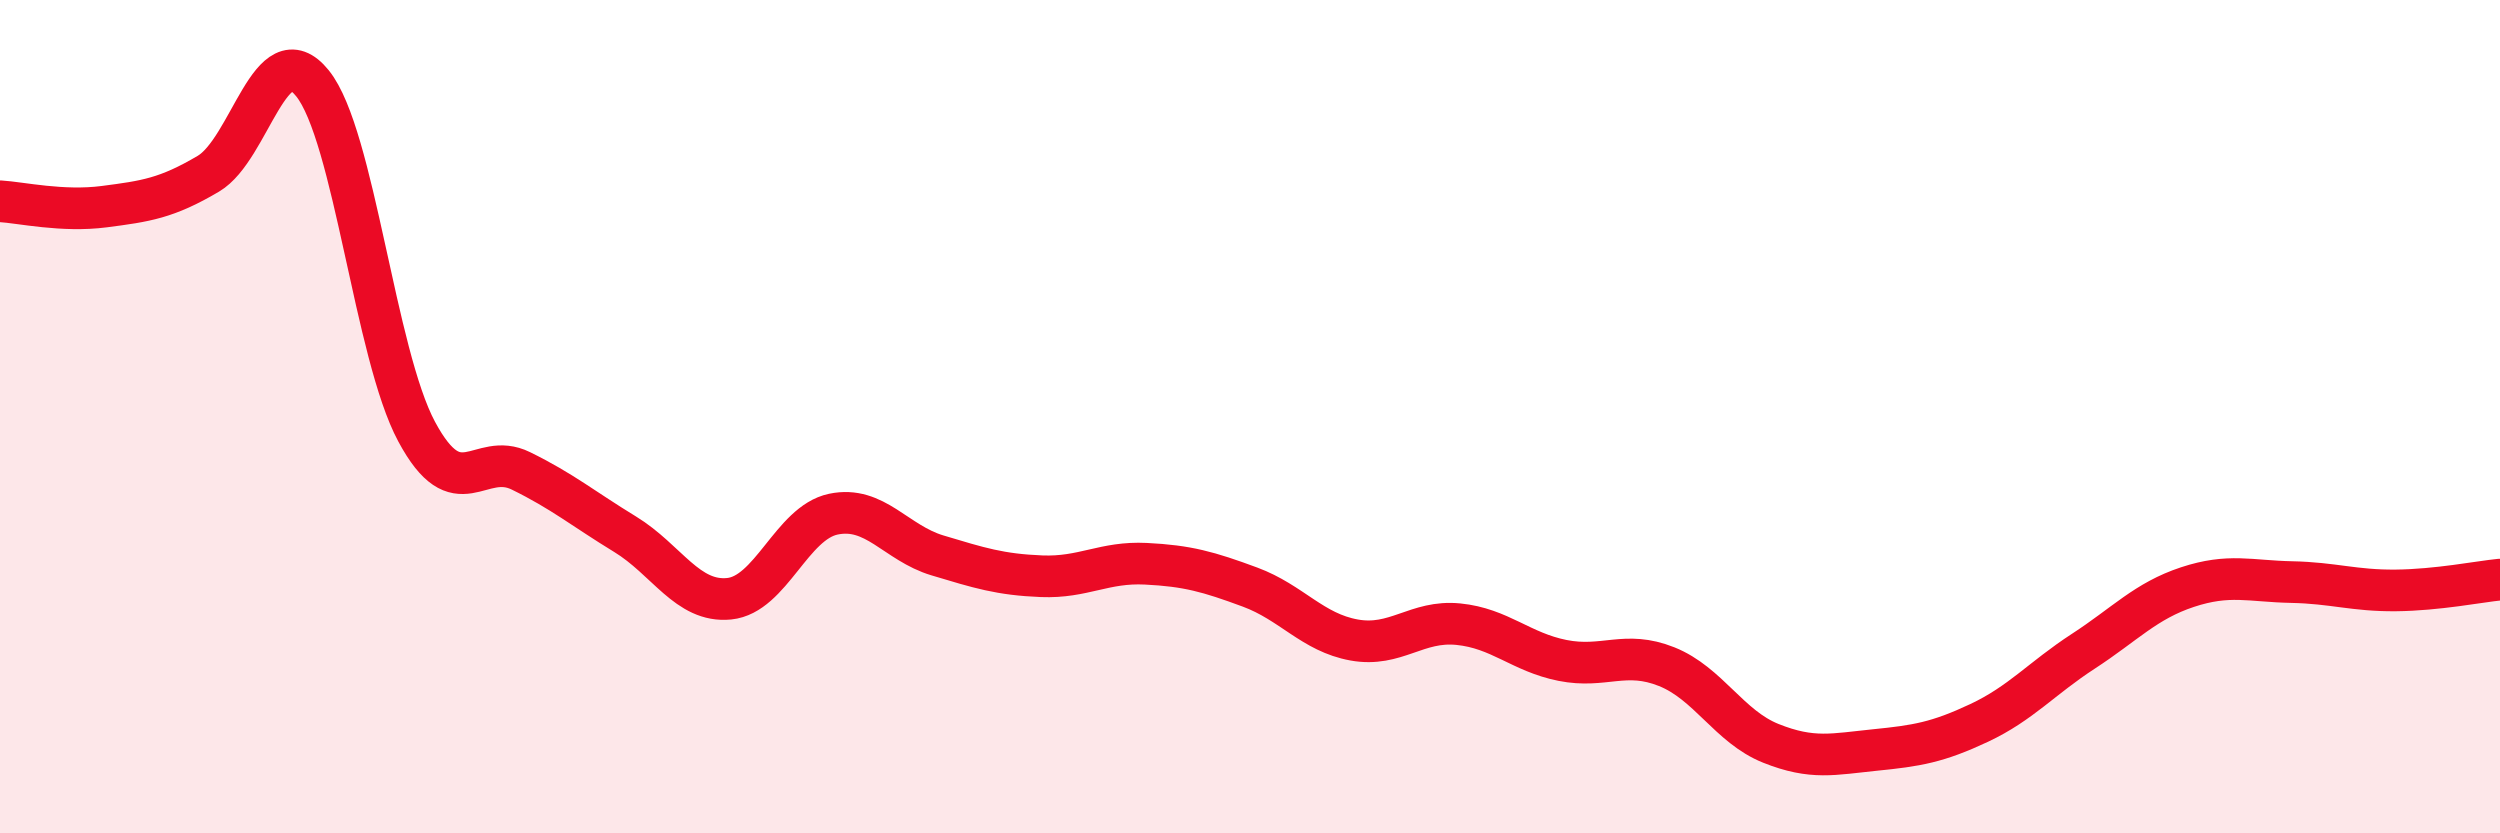
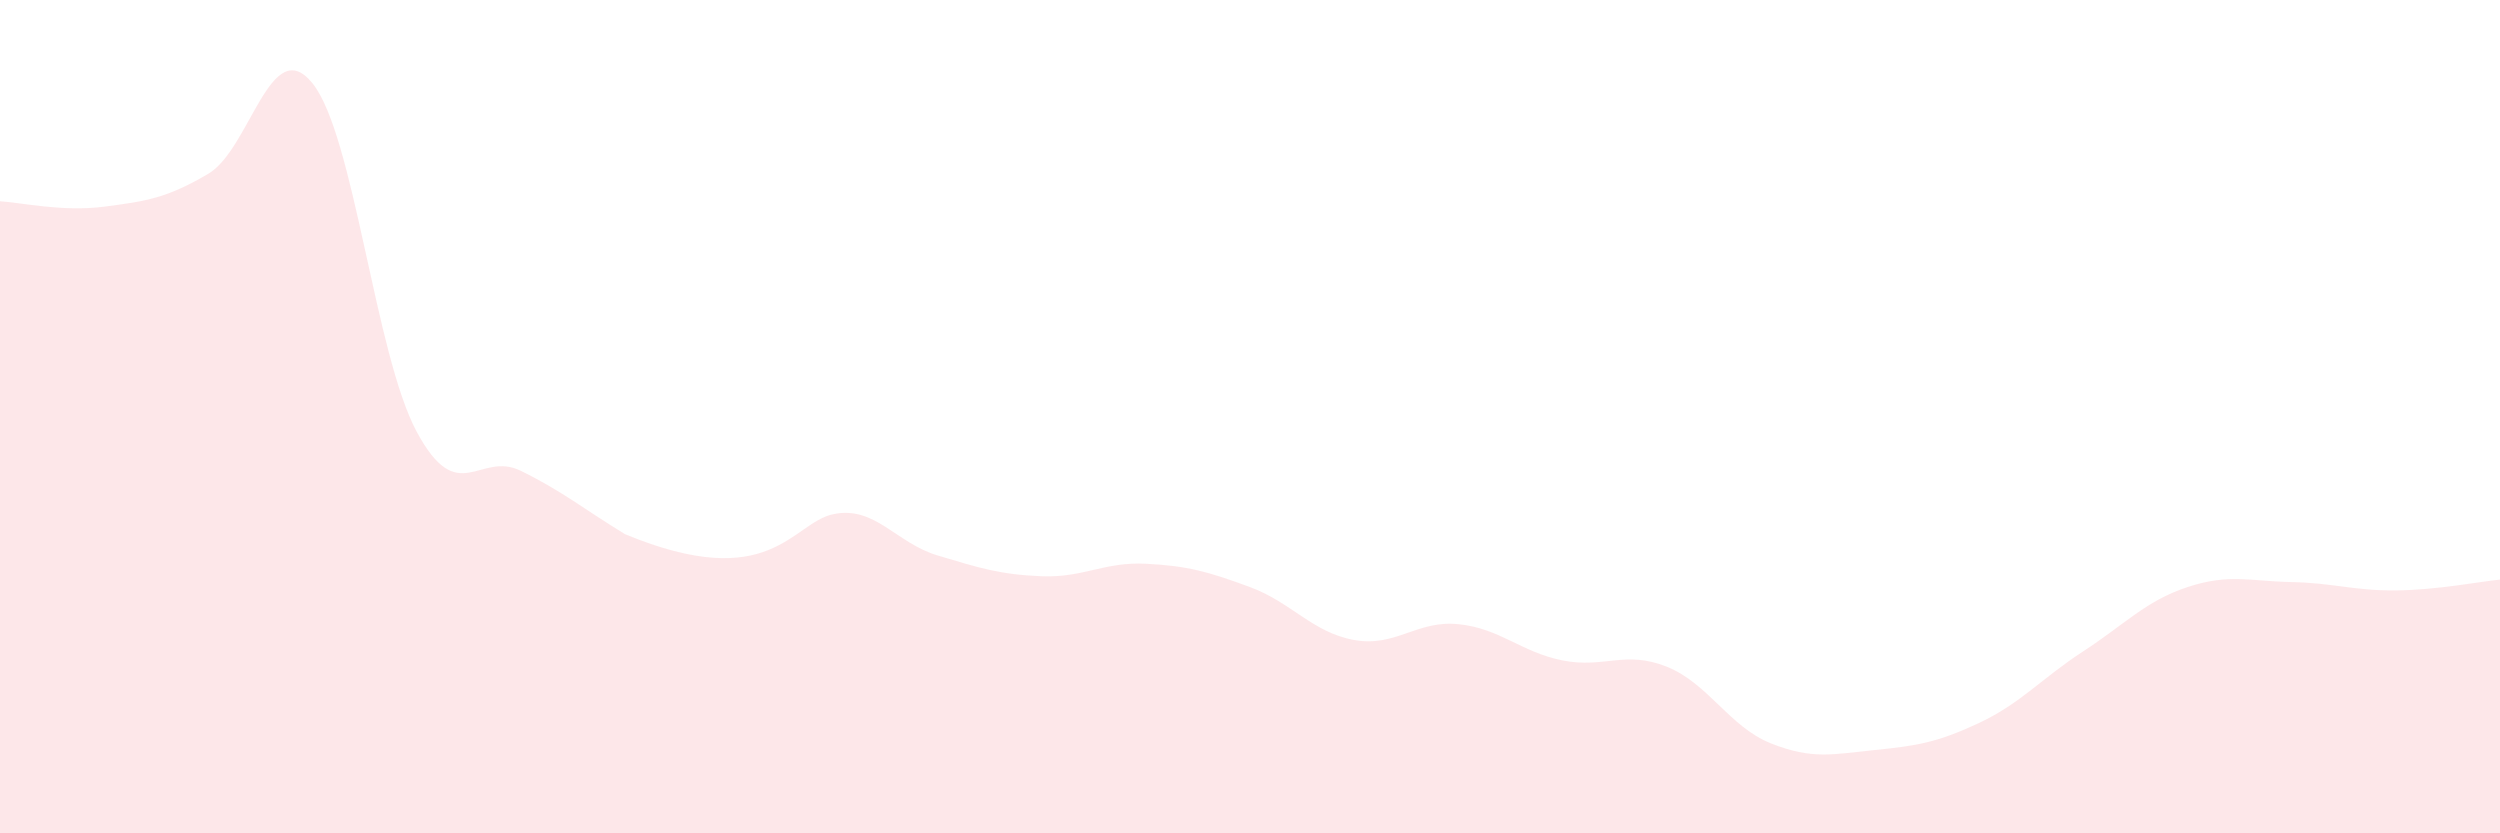
<svg xmlns="http://www.w3.org/2000/svg" width="60" height="20" viewBox="0 0 60 20">
-   <path d="M 0,4.83 C 0.5,4.86 1.5,5.09 2.5,4.96 C 3.5,4.83 4,4.76 5,4.17 C 6,3.58 6.5,0.76 7.5,2 C 8.5,3.24 9,8.5 10,10.36 C 11,12.22 11.5,10.81 12.5,11.3 C 13.5,11.79 14,12.21 15,12.82 C 16,13.43 16.5,14.47 17.5,14.37 C 18.5,14.27 19,12.55 20,12.34 C 21,12.13 21.5,13.03 22.5,13.33 C 23.5,13.63 24,13.79 25,13.83 C 26,13.87 26.5,13.48 27.5,13.53 C 28.5,13.58 29,13.72 30,14.09 C 31,14.46 31.5,15.18 32.5,15.36 C 33.5,15.54 34,14.88 35,14.98 C 36,15.08 36.5,15.65 37.5,15.85 C 38.5,16.05 39,15.6 40,16 C 41,16.4 41.5,17.44 42.5,17.84 C 43.5,18.24 44,18.1 45,18 C 46,17.9 46.5,17.82 47.5,17.35 C 48.5,16.88 49,16.28 50,15.63 C 51,14.98 51.5,14.42 52.5,14.09 C 53.5,13.76 54,13.95 55,13.97 C 56,13.99 56.5,14.18 57.5,14.17 C 58.5,14.16 59.5,13.96 60,13.91L60 20L0 20Z" fill="#EB0A25" opacity="0.1" stroke-linecap="round" stroke-linejoin="round" />
-   <path d="M 0,4.83 C 0.5,4.86 1.5,5.09 2.5,4.96 C 3.5,4.83 4,4.76 5,4.17 C 6,3.58 6.5,0.76 7.5,2 C 8.5,3.24 9,8.5 10,10.36 C 11,12.22 11.5,10.81 12.5,11.3 C 13.5,11.79 14,12.21 15,12.82 C 16,13.43 16.5,14.47 17.5,14.37 C 18.5,14.27 19,12.55 20,12.34 C 21,12.13 21.5,13.03 22.5,13.33 C 23.5,13.63 24,13.79 25,13.83 C 26,13.87 26.5,13.48 27.5,13.53 C 28.5,13.58 29,13.72 30,14.09 C 31,14.46 31.5,15.18 32.5,15.36 C 33.5,15.54 34,14.88 35,14.98 C 36,15.08 36.5,15.65 37.5,15.85 C 38.5,16.05 39,15.6 40,16 C 41,16.4 41.5,17.44 42.5,17.84 C 43.5,18.24 44,18.1 45,18 C 46,17.9 46.5,17.82 47.5,17.35 C 48.5,16.88 49,16.28 50,15.63 C 51,14.98 51.5,14.42 52.5,14.09 C 53.5,13.76 54,13.95 55,13.97 C 56,13.99 56.5,14.18 57.5,14.17 C 58.5,14.16 59.5,13.96 60,13.91" stroke="#EB0A25" stroke-width="1" fill="none" stroke-linecap="round" stroke-linejoin="round" />
+   <path d="M 0,4.83 C 0.5,4.86 1.5,5.09 2.5,4.96 C 3.5,4.83 4,4.76 5,4.17 C 6,3.58 6.5,0.76 7.5,2 C 8.5,3.24 9,8.5 10,10.36 C 11,12.22 11.5,10.81 12.5,11.3 C 13.5,11.79 14,12.21 15,12.82 C 18.5,14.27 19,12.55 20,12.34 C 21,12.13 21.5,13.03 22.5,13.33 C 23.5,13.63 24,13.79 25,13.83 C 26,13.87 26.5,13.48 27.5,13.53 C 28.5,13.58 29,13.72 30,14.09 C 31,14.46 31.5,15.18 32.5,15.36 C 33.5,15.54 34,14.88 35,14.98 C 36,15.08 36.5,15.65 37.5,15.85 C 38.5,16.05 39,15.6 40,16 C 41,16.4 41.5,17.44 42.5,17.84 C 43.5,18.24 44,18.1 45,18 C 46,17.9 46.5,17.82 47.5,17.35 C 48.5,16.88 49,16.28 50,15.63 C 51,14.98 51.5,14.42 52.5,14.09 C 53.5,13.76 54,13.95 55,13.97 C 56,13.99 56.5,14.18 57.5,14.17 C 58.5,14.16 59.5,13.96 60,13.91L60 20L0 20Z" fill="#EB0A25" opacity="0.1" stroke-linecap="round" stroke-linejoin="round" />
</svg>